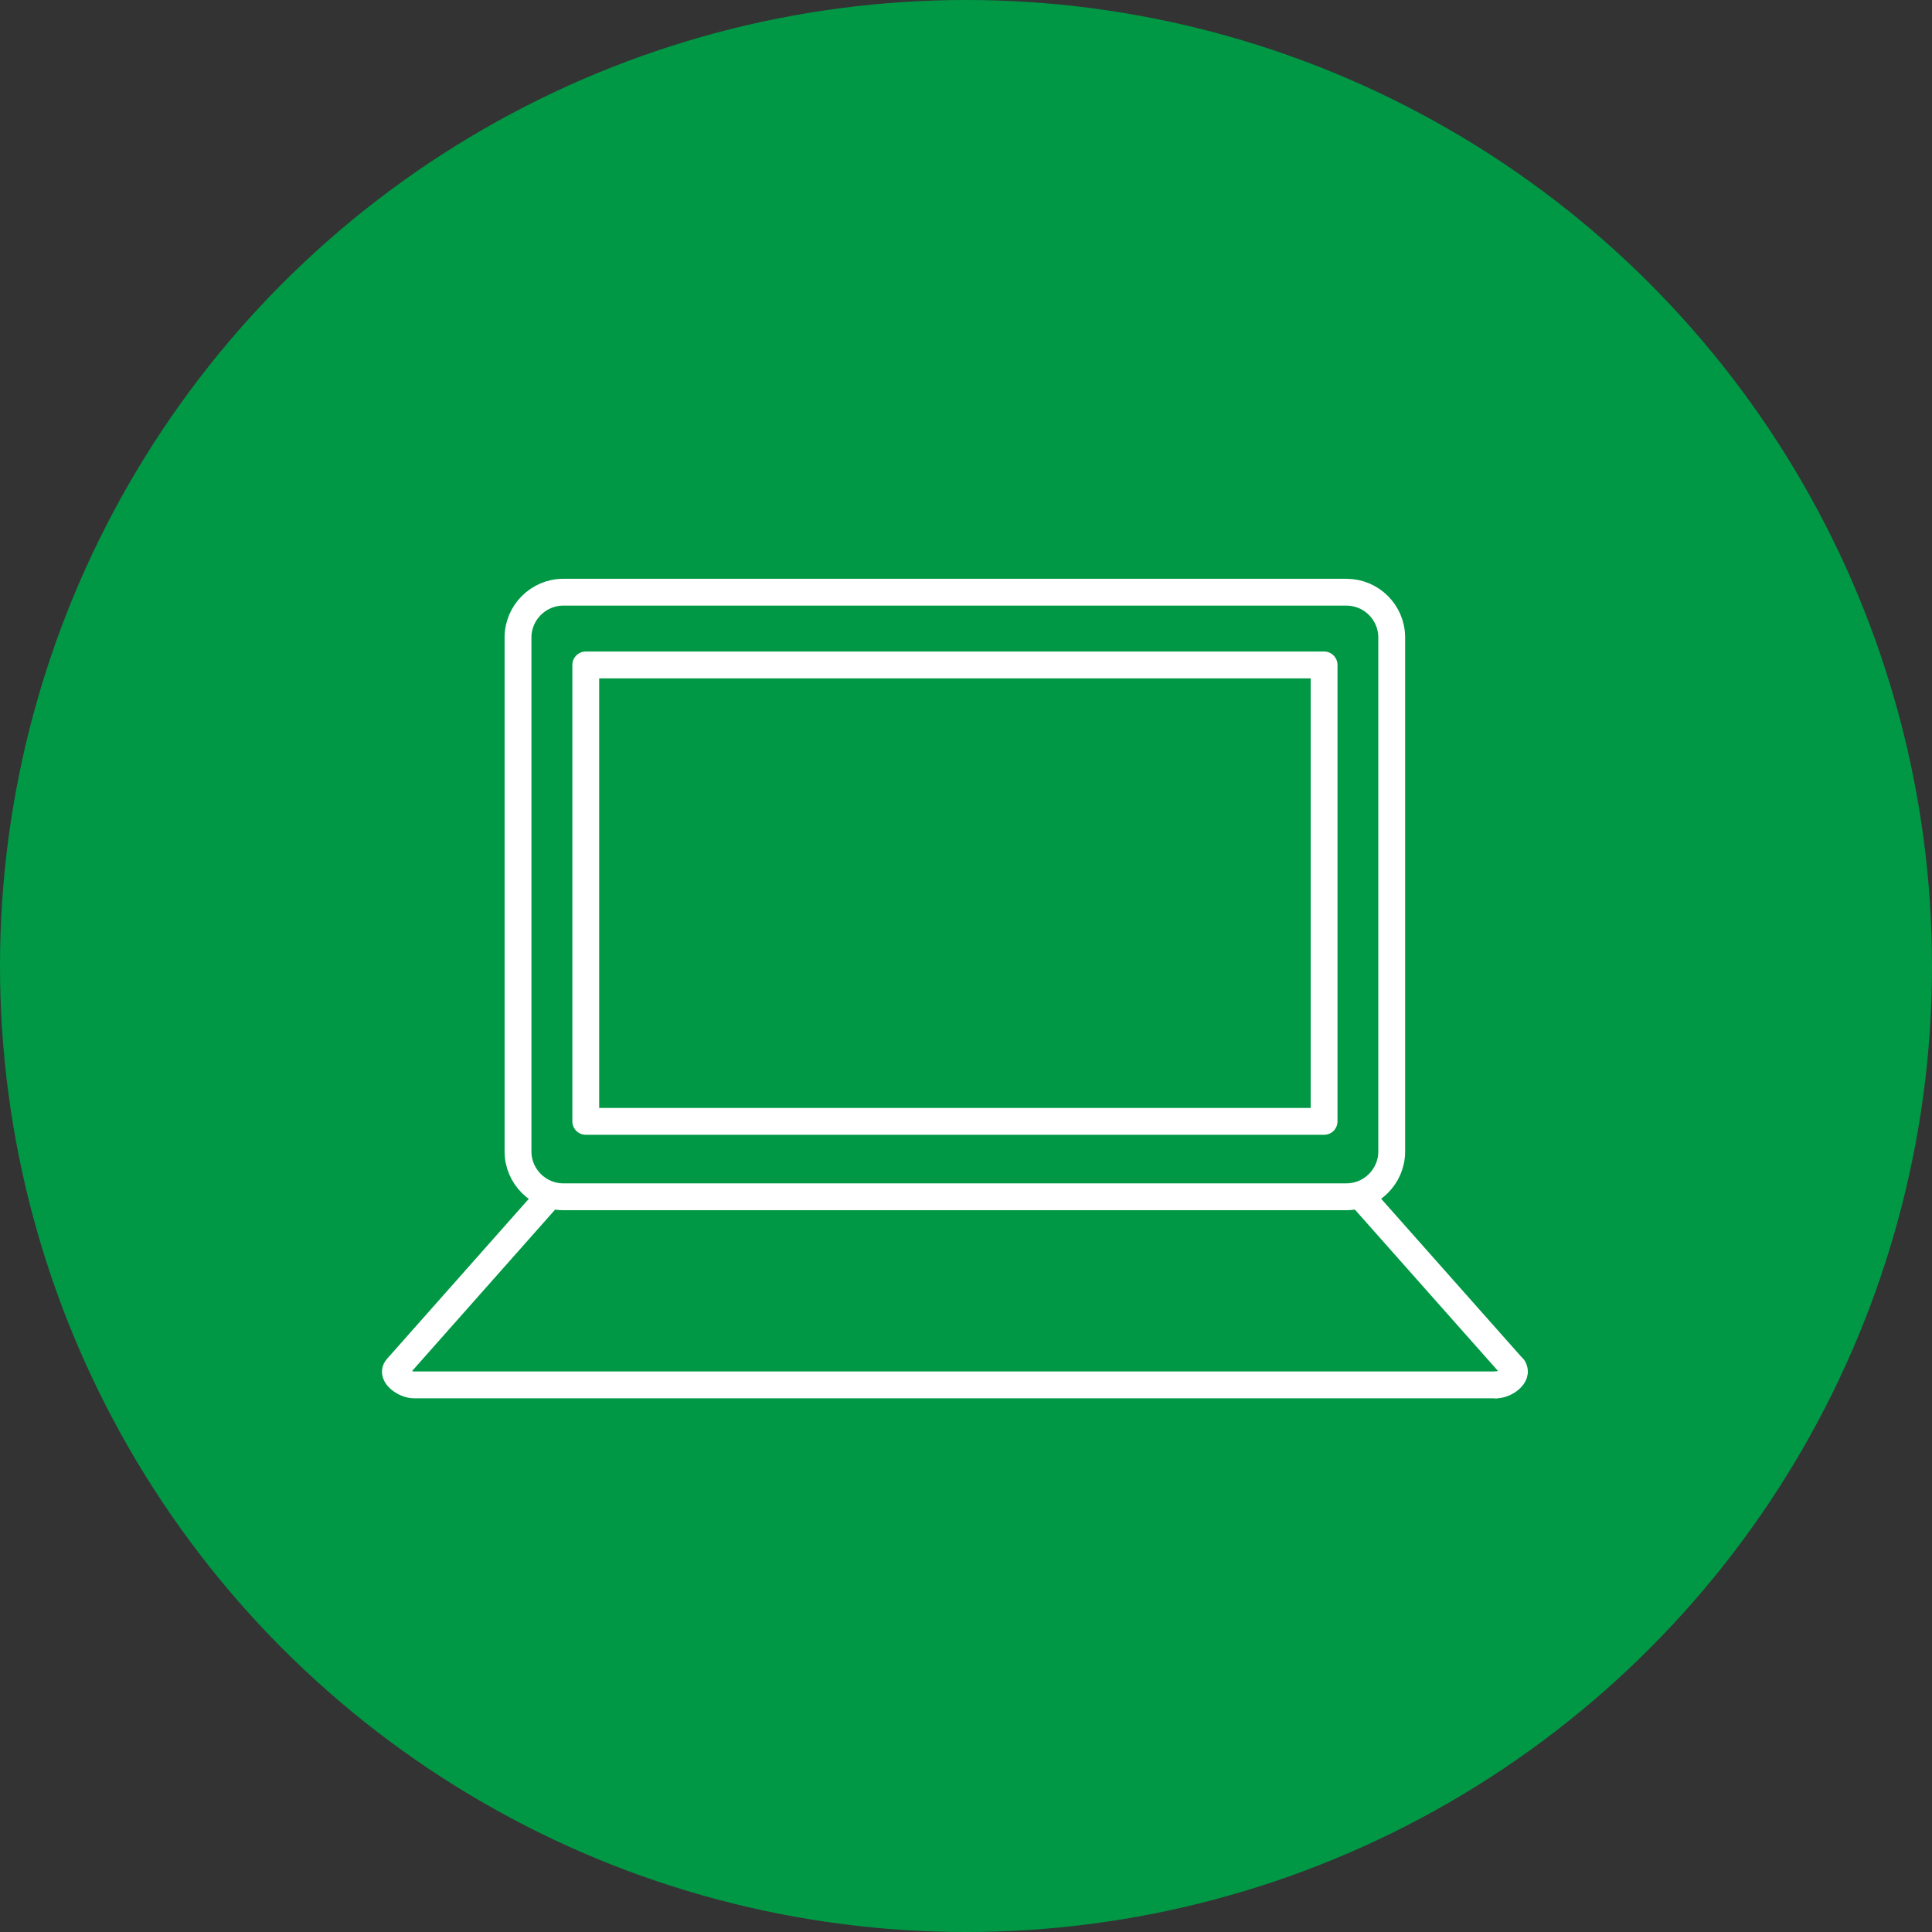
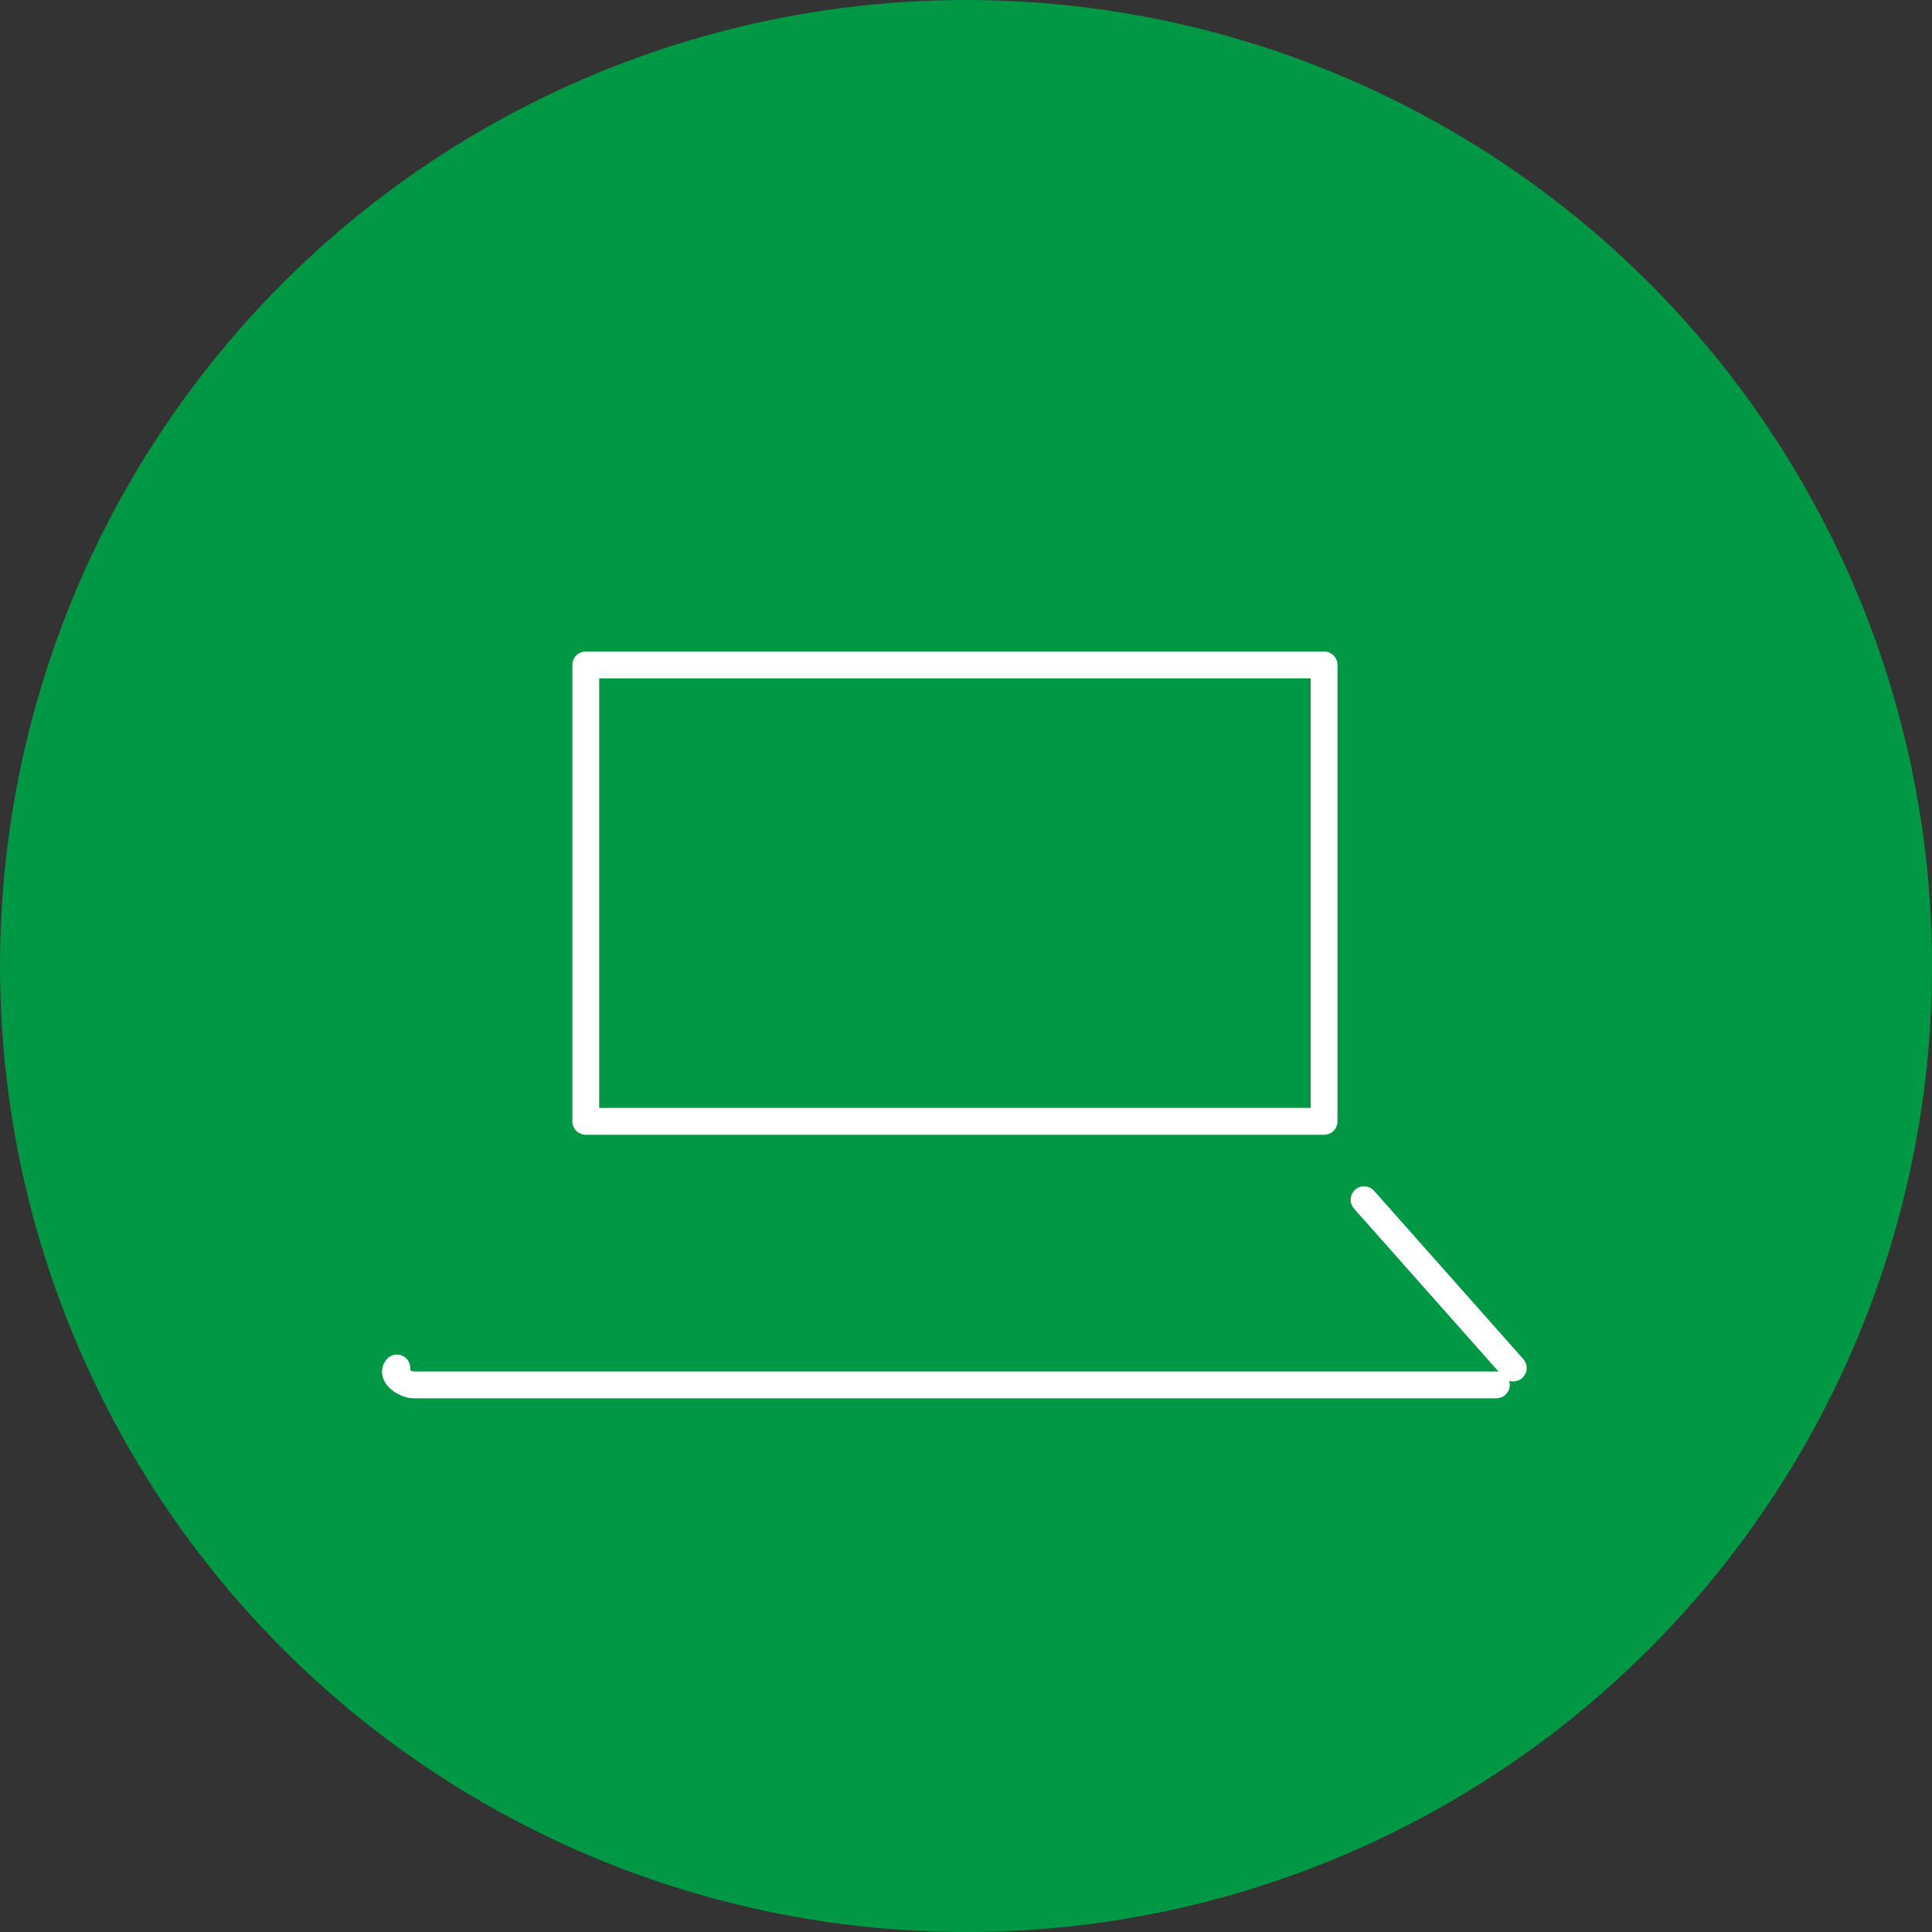
<svg xmlns="http://www.w3.org/2000/svg" id="Layer_1" viewBox="0 0 144 144">
  <rect x="0" y="0" width="144" height="144" fill="#333333" stroke="none" />
  <defs>
    <style>.cls-1{fill:#009845;}.cls-2{fill:none;stroke:#fff;stroke-linecap:round;stroke-linejoin:round;stroke-width:2px;}</style>
  </defs>
  <circle class="cls-1" cx="72" cy="72" r="72" />
  <g>
-     <path class="cls-2" d="m41.98,44.14h58.38c1.85,0,3.37,1.51,3.37,3.37v38.32c0,1.85-1.52,3.37-3.37,3.37h-58.38c-1.85,0-3.37-1.52-3.37-3.37v-38.32c0-1.85,1.52-3.37,3.37-3.37h0Z" />
    <line class="cls-2" x1="101.67" y1="89.42" x2="112.79" y2="101.96" />
-     <path class="cls-2" d="m112.79,101.96c.39.55-.58,1.26-1.26,1.26" />
-     <path class="cls-2" d="m111.53,103.22H30.84c-.67,0-1.72-.74-1.26-1.26l11.12-12.55" />
+     <path class="cls-2" d="m111.53,103.22H30.84c-.67,0-1.72-.74-1.26-1.26" />
    <path class="cls-2" d="m43.66,49.56h55.03v34.02h-55.03v-34.02h0Z" />
  </g>
</svg>